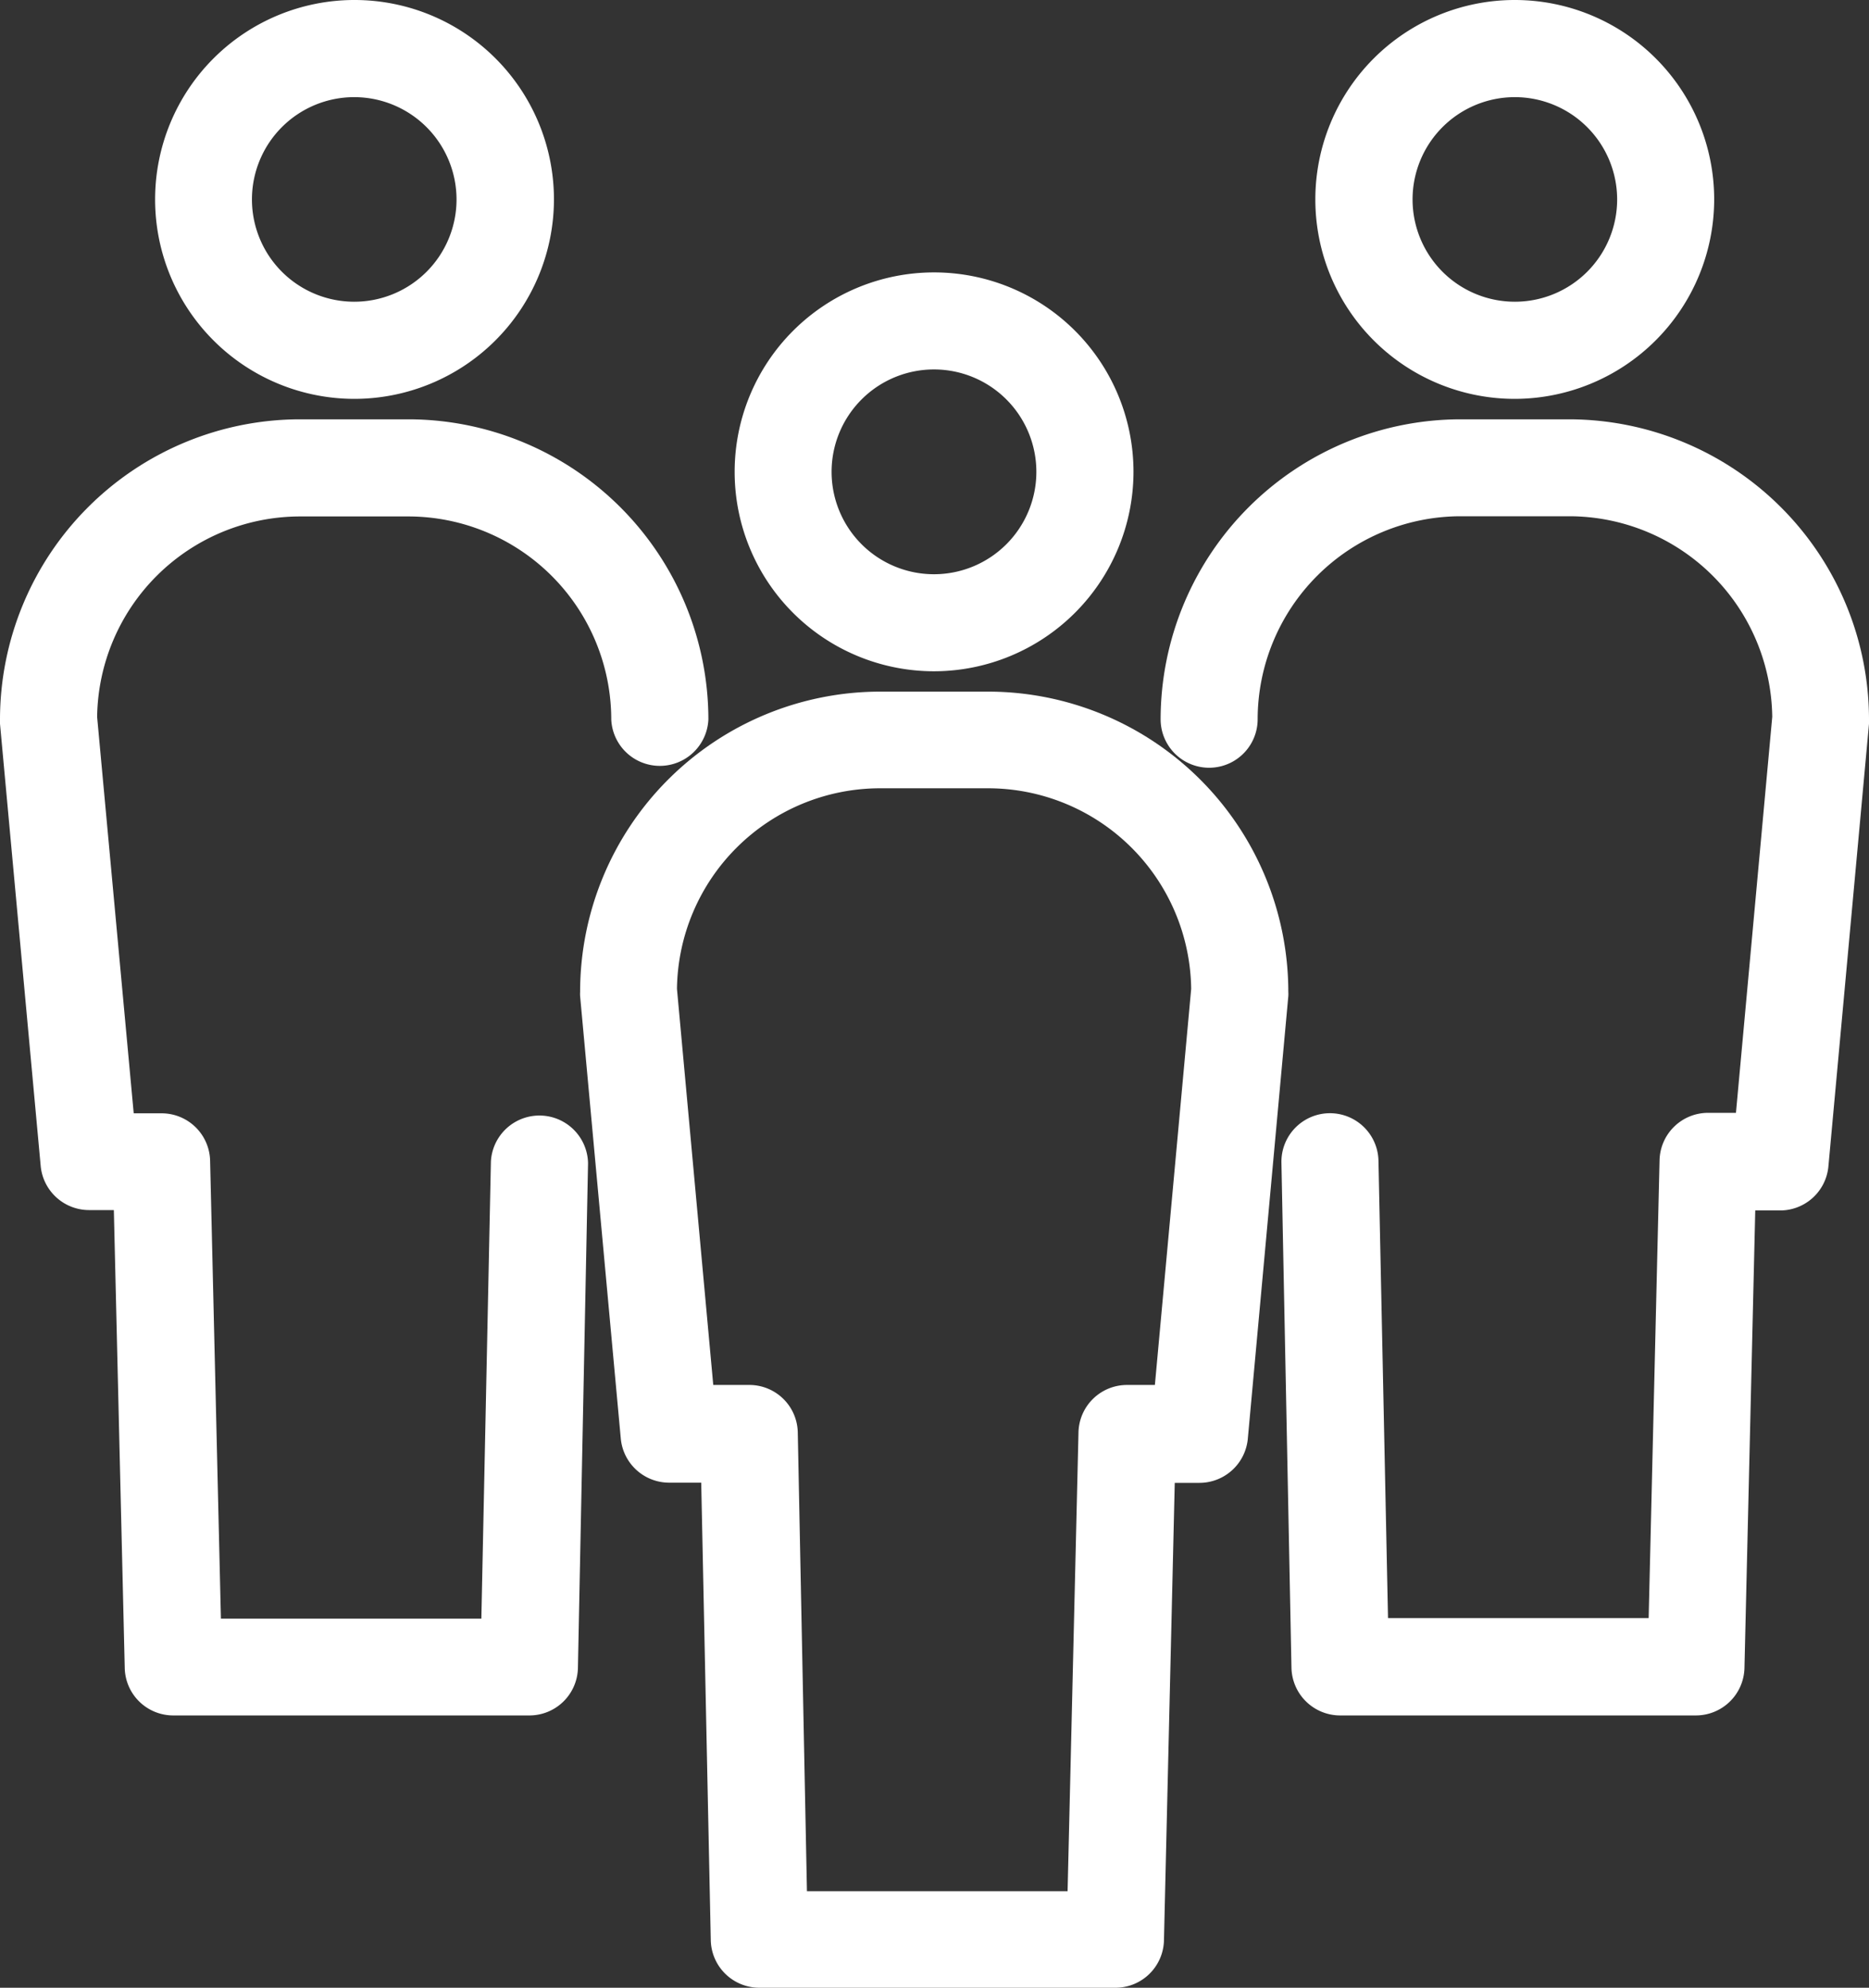
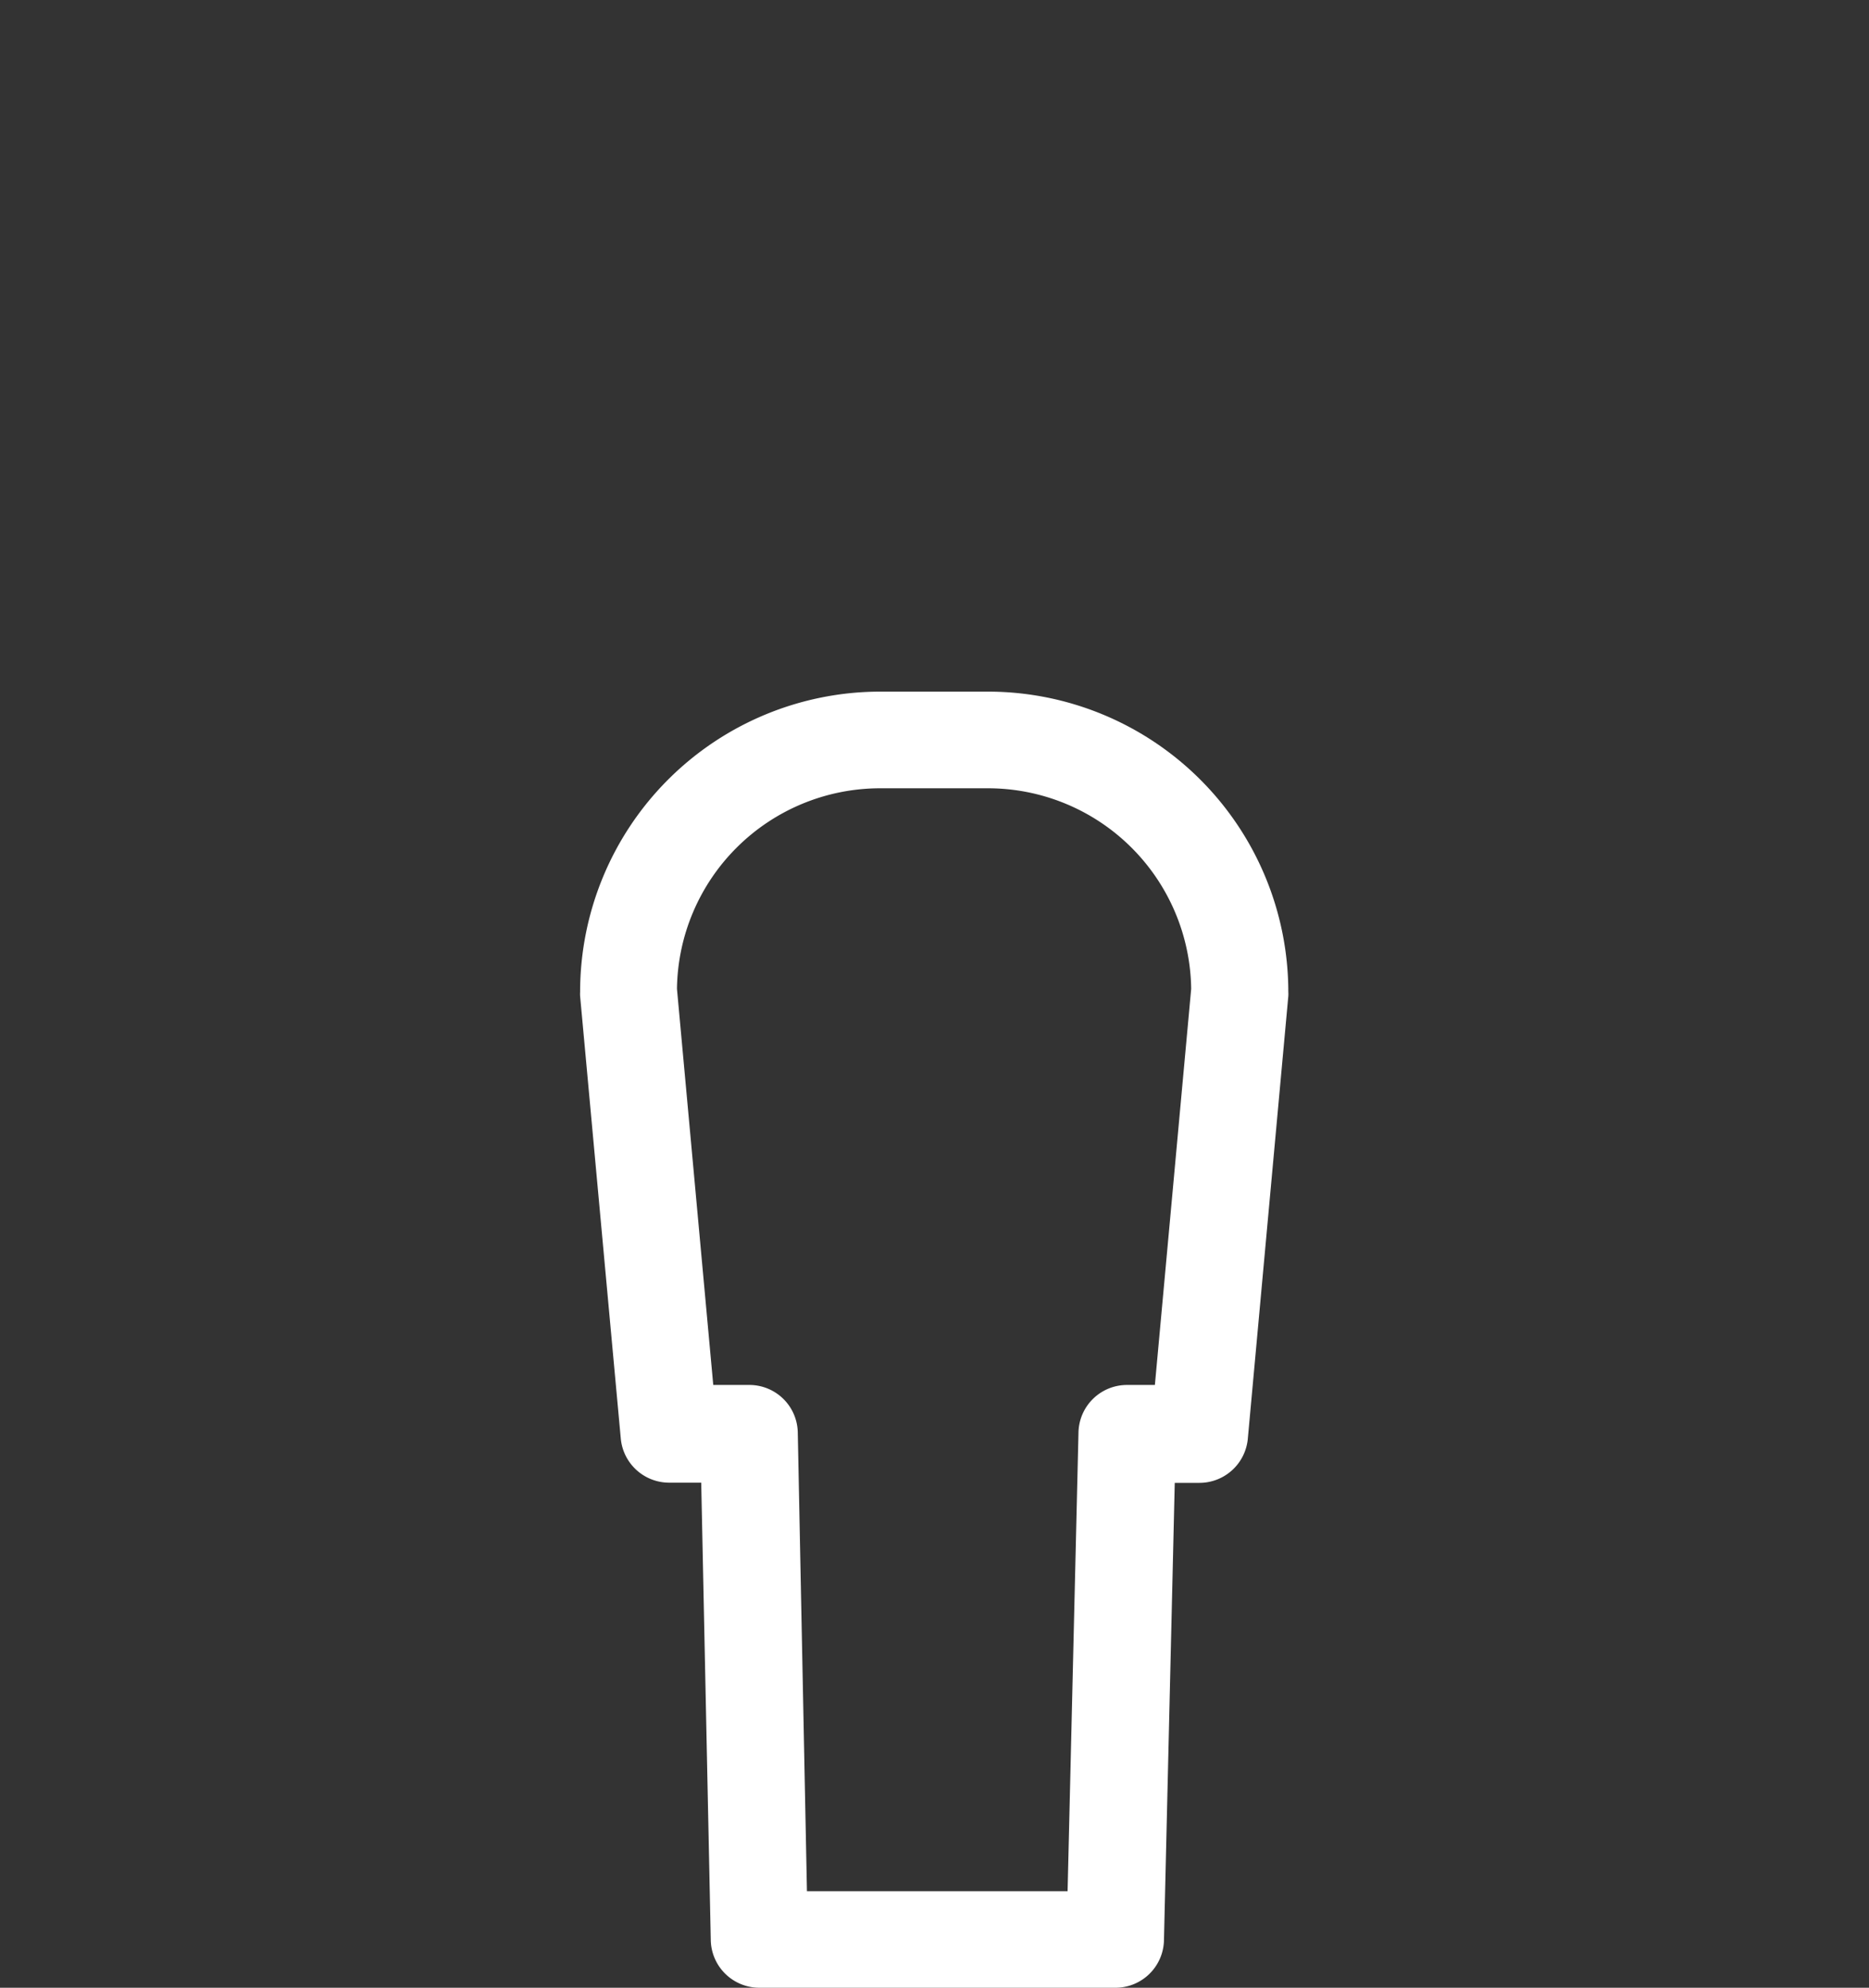
<svg xmlns="http://www.w3.org/2000/svg" viewBox="0 0 195.69 208.11">
  <rect x="0" y="0" width="195.69" height="208.11" fill="#333333" stroke="none" />
  <g id="Warstwa_2" data-name="Warstwa 2">
    <g id="Tryb_izolacji" data-name="Tryb izolacji">
-       <path d="M97.8,70.28A20.88,20.88,0,1,1,118.68,49.4,20.91,20.91,0,0,1,97.8,70.28Zm0-31.6A10.72,10.72,0,1,0,108.51,49.4,10.72,10.72,0,0,0,97.8,38.68Z" fill="#fff" />
      <path d="M116.75,208.11H79.5a5.09,5.09,0,0,1-5.08-5l-1-47.88H70A5.09,5.09,0,0,1,65,150.63L60.74,104.3a3.7,3.7,0,0,1,0-.47A31.45,31.45,0,0,1,92.13,72.41h11.34a31.46,31.46,0,0,1,31.42,31.42,3.71,3.71,0,0,1,0,.47l-4.24,46.33a5.09,5.09,0,0,1-5.06,4.62H123l-1.13,47.9A5.08,5.08,0,0,1,116.75,208.11ZM84.49,198h27.29L112.92,150a5.08,5.08,0,0,1,5.08-5h2.92l3.8-41.47a21.28,21.28,0,0,0-21.25-21H92.13a21.28,21.28,0,0,0-21.25,21l3.8,41.47h3.77a5.07,5.07,0,0,1,5.08,5Z" fill="#fff" />
-       <path d="M158.6,41.76a20.88,20.88,0,1,1,20.88-20.88A20.91,20.91,0,0,1,158.6,41.76Zm0-31.59a10.71,10.71,0,1,0,10.72,10.71A10.72,10.72,0,0,0,158.6,10.17Z" fill="#fff" />
-       <path d="M177.55,179.6H140.31a5.1,5.1,0,0,1-5.09-5l-1.05-52.87a5.08,5.08,0,1,1,10.16-.2l1,47.88h27.29l1.14-47.9a5.08,5.08,0,0,1,5.08-5h2.92l3.8-41.46a21.28,21.28,0,0,0-21.25-21H152.94a21.28,21.28,0,0,0-21.26,21.25,5.08,5.08,0,0,1-10.16,0A31.45,31.45,0,0,1,152.94,43.9h11.33a31.46,31.46,0,0,1,31.42,31.42c0,.15,0,.31,0,.46l-4.25,46.33a5.08,5.08,0,0,1-5.06,4.62h-2.6l-1.13,47.91A5.09,5.09,0,0,1,177.55,179.6Z" fill="#fff" />
-       <path d="M37.09,41.76A20.88,20.88,0,1,1,58,20.88,20.91,20.91,0,0,1,37.09,41.76Zm0-31.59A10.71,10.71,0,1,0,47.8,20.88,10.72,10.72,0,0,0,37.09,10.17Z" fill="#fff" />
-       <path d="M55.38,179.6H18.14a5.08,5.08,0,0,1-5.08-5l-1.14-47.91H9.33a5.09,5.09,0,0,1-5.07-4.62L0,75.78c0-.15,0-.31,0-.46A31.45,31.45,0,0,1,31.42,43.9H42.75A31.45,31.45,0,0,1,74.17,75.32a5.09,5.09,0,0,1-10.17,0A21.27,21.27,0,0,0,42.75,54.07H31.42a21.27,21.27,0,0,0-21.25,21L14,116.56h2.92a5.08,5.08,0,0,1,5.08,5l1.13,47.9H50.4l1-47.88a5.09,5.09,0,0,1,10.17.2l-1.06,52.87A5.08,5.08,0,0,1,55.38,179.6Z" fill="#fff" />
    </g>
  </g>
</svg>